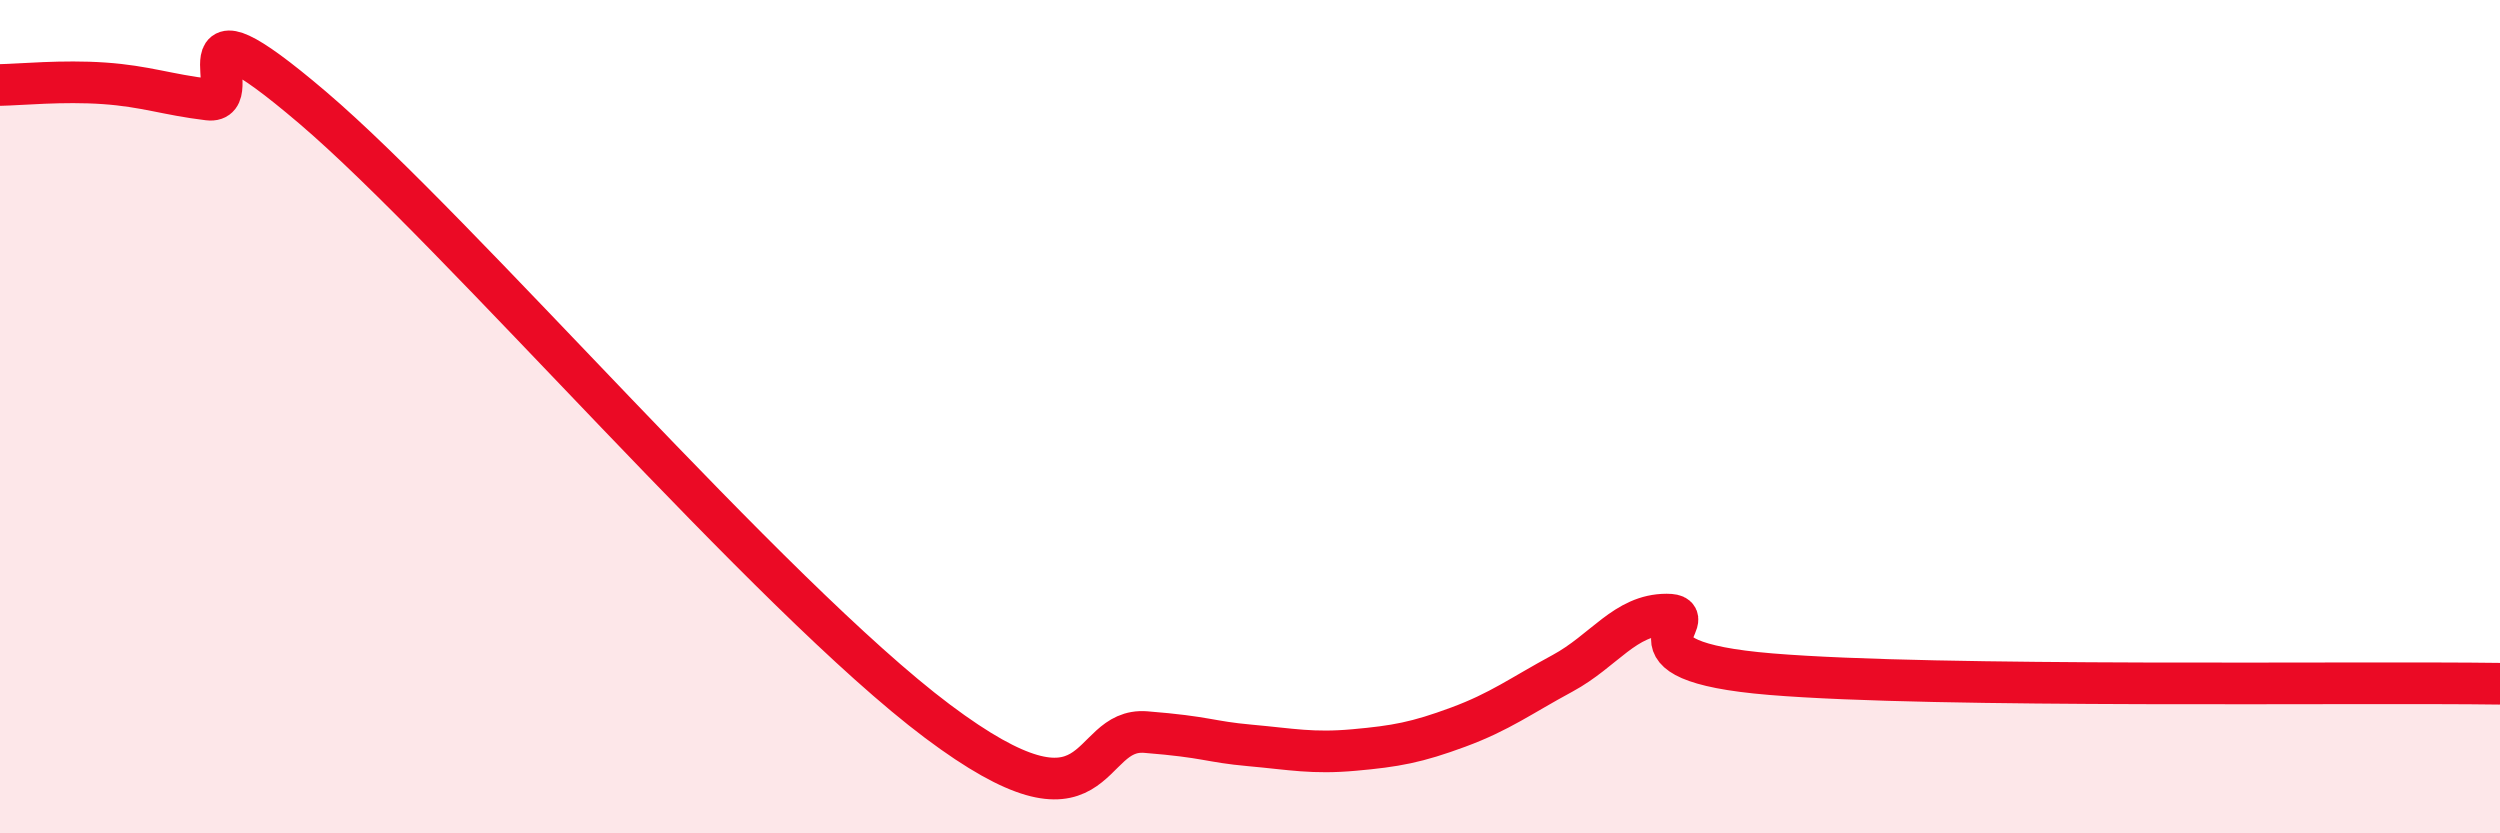
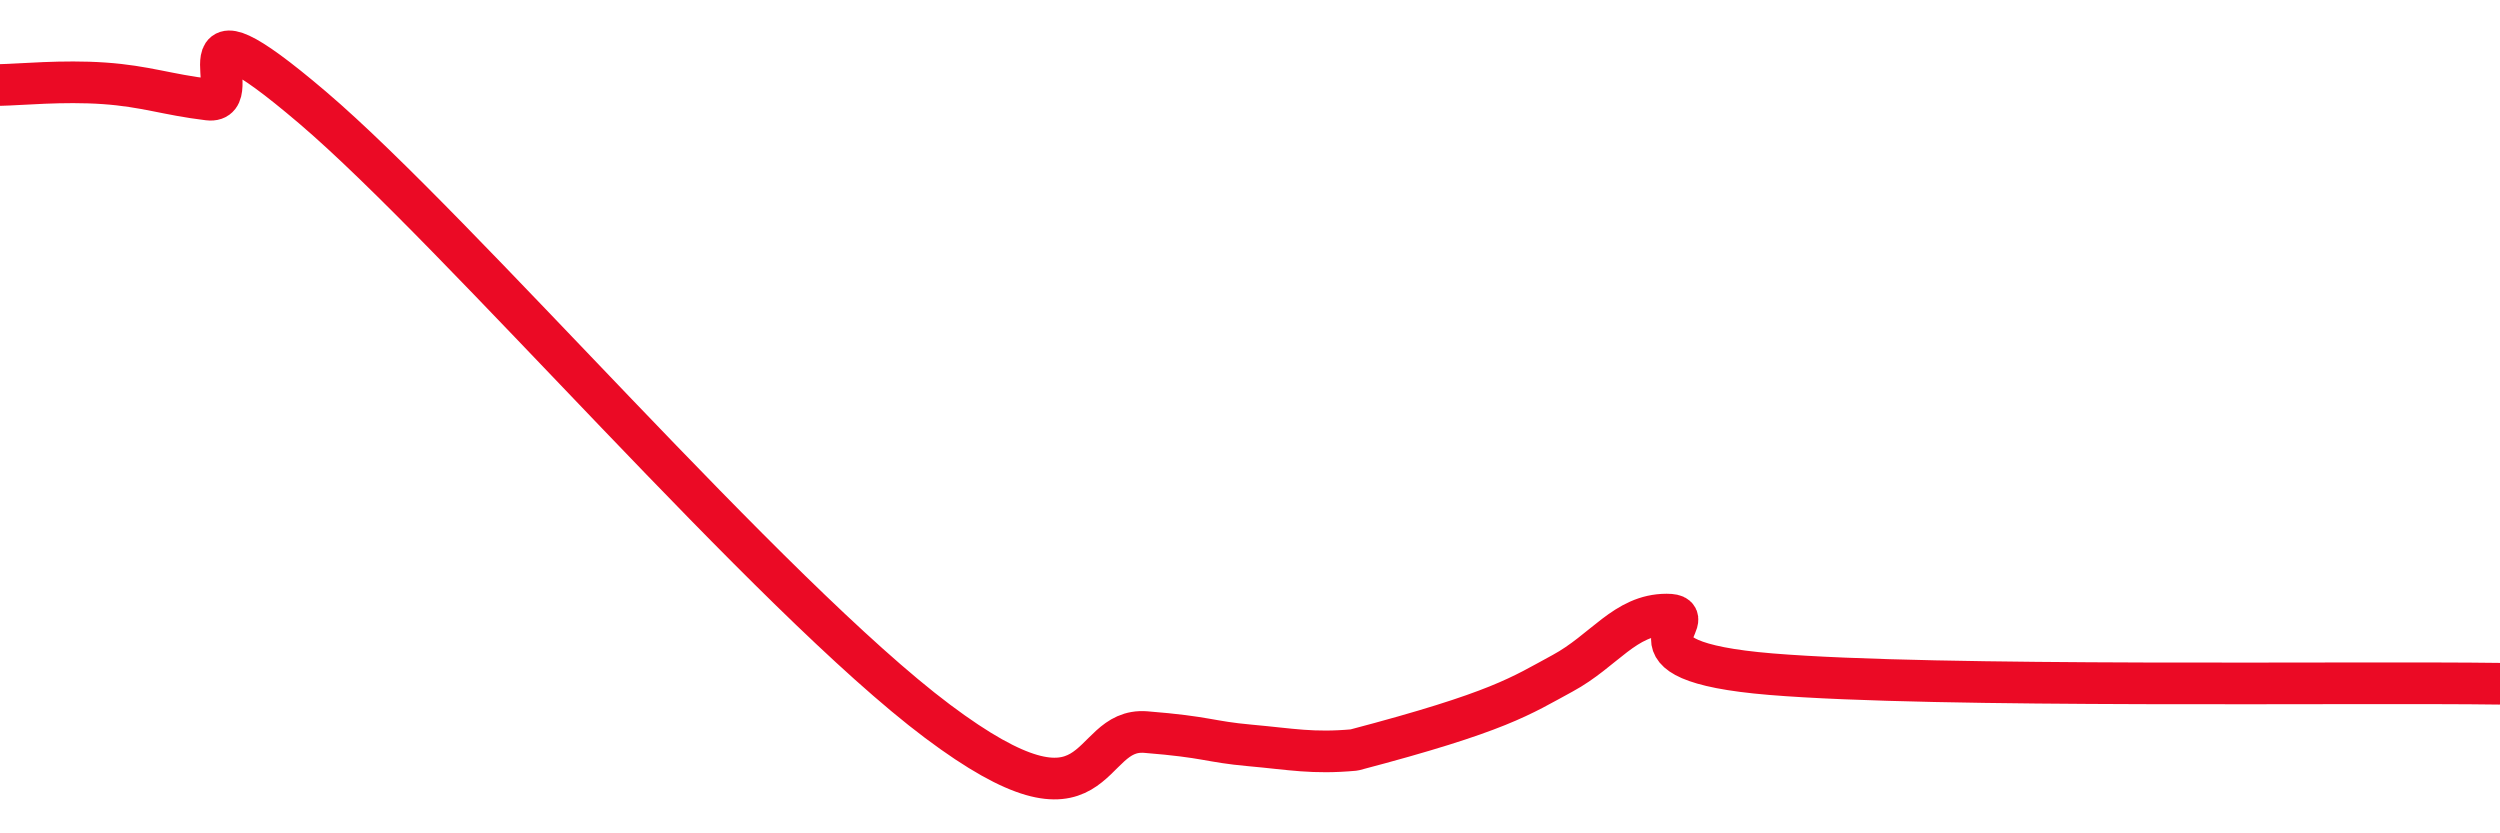
<svg xmlns="http://www.w3.org/2000/svg" width="60" height="20" viewBox="0 0 60 20">
-   <path d="M 0,2.04 C 0.5,2.03 1.5,1.93 2.5,2 C 3.5,2.07 4,2.27 5,2.39 C 6,2.51 4,-0.4 7.5,2.58 C 11,5.56 18.5,14.31 22.5,17.31 C 26.5,20.31 26,17.45 27.5,17.57 C 29,17.69 29,17.8 30,17.89 C 31,17.98 31.5,18.09 32.5,18 C 33.5,17.91 34,17.82 35,17.45 C 36,17.08 36.5,16.7 37.5,16.16 C 38.5,15.62 39,14.75 40,14.75 C 41,14.75 38.5,15.85 42.5,16.18 C 46.5,16.51 56.5,16.36 60,16.41L60 20L0 20Z" fill="#EB0A25" opacity="0.1" stroke-linecap="round" stroke-linejoin="round" />
-   <path d="M 0,2.04 C 0.5,2.03 1.5,1.93 2.5,2 C 3.5,2.07 4,2.27 5,2.39 C 6,2.51 4,-0.4 7.5,2.58 C 11,5.56 18.5,14.31 22.5,17.31 C 26.5,20.31 26,17.45 27.5,17.57 C 29,17.69 29,17.8 30,17.89 C 31,17.98 31.5,18.09 32.5,18 C 33.5,17.91 34,17.82 35,17.45 C 36,17.08 36.5,16.7 37.5,16.16 C 38.5,15.62 39,14.75 40,14.75 C 41,14.75 38.5,15.85 42.5,16.18 C 46.5,16.51 56.5,16.36 60,16.41" stroke="#EB0A25" stroke-width="1" fill="none" stroke-linecap="round" stroke-linejoin="round" />
+   <path d="M 0,2.04 C 0.5,2.03 1.5,1.93 2.5,2 C 3.5,2.07 4,2.27 5,2.39 C 6,2.51 4,-0.4 7.5,2.58 C 11,5.56 18.5,14.31 22.5,17.31 C 26.5,20.31 26,17.45 27.5,17.57 C 29,17.69 29,17.8 30,17.89 C 31,17.98 31.5,18.09 32.5,18 C 36,17.08 36.5,16.7 37.5,16.16 C 38.5,15.62 39,14.75 40,14.75 C 41,14.75 38.5,15.85 42.5,16.18 C 46.5,16.51 56.5,16.36 60,16.41" stroke="#EB0A25" stroke-width="1" fill="none" stroke-linecap="round" stroke-linejoin="round" />
</svg>